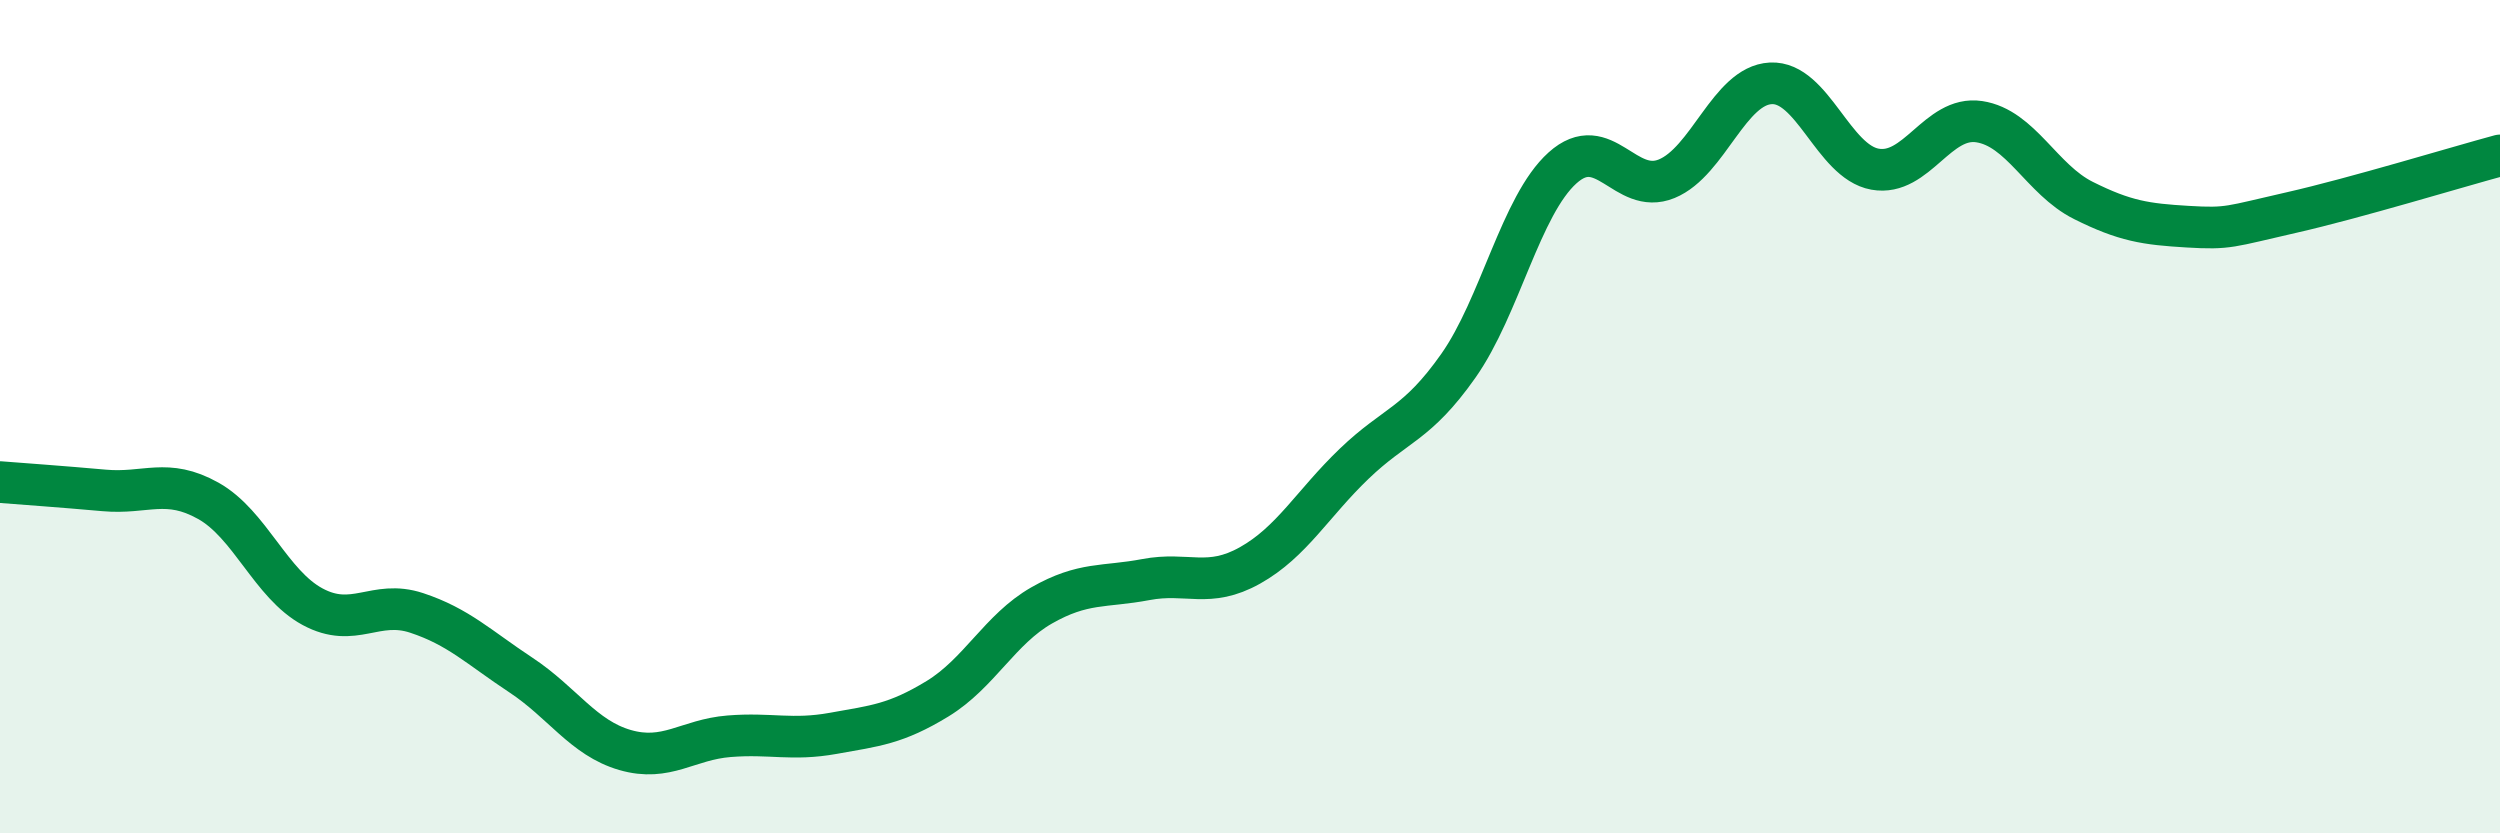
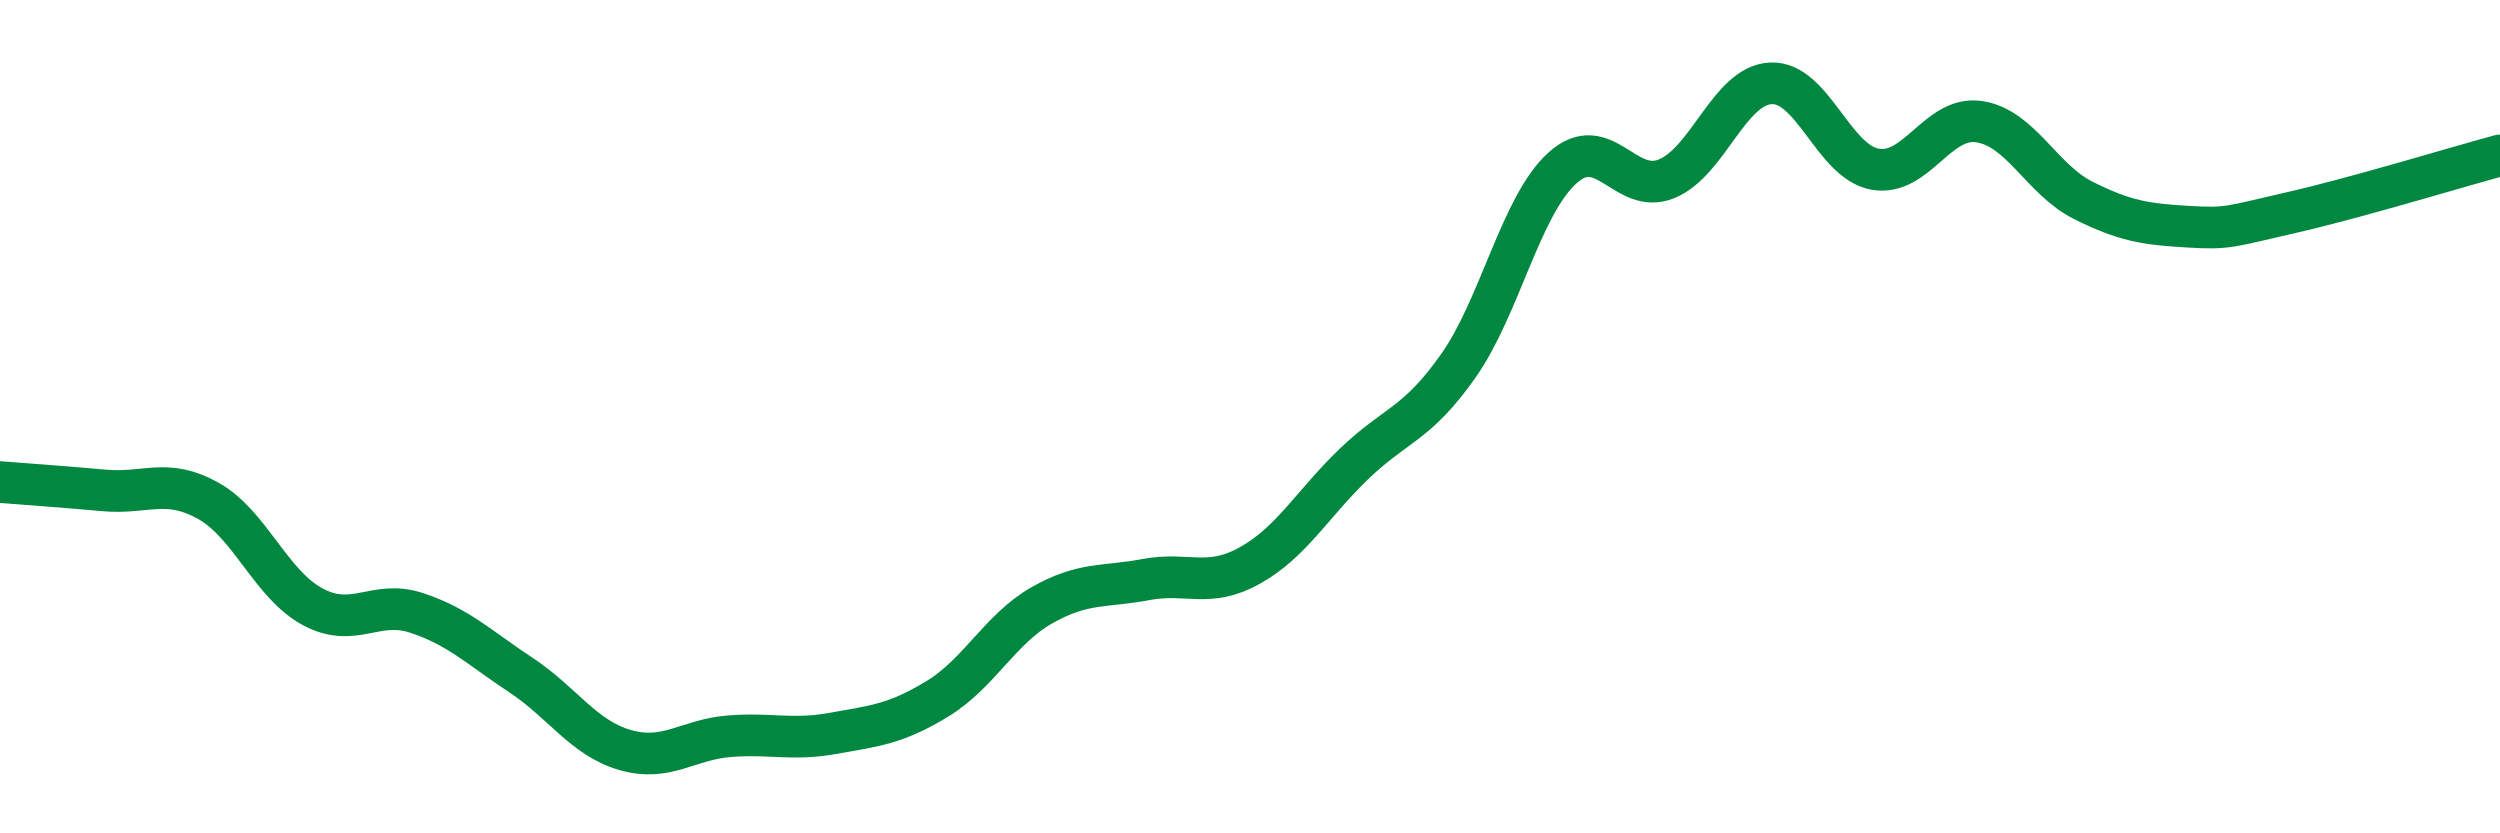
<svg xmlns="http://www.w3.org/2000/svg" width="60" height="20" viewBox="0 0 60 20">
-   <path d="M 0,11.57 C 0.5,11.61 1.5,11.68 2.5,11.77 C 3.5,11.86 4,11.46 5,12.02 C 6,12.58 6.5,14.02 7.5,14.56 C 8.5,15.1 9,14.38 10,14.71 C 11,15.04 11.5,15.54 12.5,16.2 C 13.5,16.86 14,17.71 15,18 C 16,18.29 16.5,17.75 17.5,17.67 C 18.5,17.59 19,17.78 20,17.6 C 21,17.42 21.5,17.38 22.5,16.77 C 23.5,16.16 24,15.1 25,14.53 C 26,13.96 26.5,14.1 27.5,13.91 C 28.5,13.72 29,14.13 30,13.57 C 31,13.01 31.5,12.09 32.5,11.13 C 33.5,10.17 34,10.2 35,8.78 C 36,7.36 36.5,4.93 37.5,4.03 C 38.5,3.13 39,4.7 40,4.29 C 41,3.88 41.5,2.05 42.5,2 C 43.5,1.95 44,3.88 45,4.06 C 46,4.24 46.5,2.77 47.5,2.92 C 48.5,3.07 49,4.31 50,4.81 C 51,5.31 51.5,5.38 52.5,5.44 C 53.5,5.5 53.5,5.44 55,5.1 C 56.5,4.76 59,4 60,3.73L60 20L0 20Z" fill="#008740" opacity="0.1" stroke-linecap="round" stroke-linejoin="round" />
  <path d="M 0,11.57 C 0.5,11.61 1.5,11.68 2.5,11.77 C 3.5,11.86 4,11.46 5,12.02 C 6,12.58 6.5,14.02 7.5,14.56 C 8.5,15.1 9,14.38 10,14.71 C 11,15.04 11.5,15.54 12.5,16.2 C 13.5,16.86 14,17.71 15,18 C 16,18.29 16.5,17.75 17.5,17.67 C 18.5,17.59 19,17.78 20,17.6 C 21,17.42 21.5,17.38 22.5,16.77 C 23.5,16.16 24,15.1 25,14.53 C 26,13.96 26.5,14.1 27.5,13.91 C 28.5,13.72 29,14.13 30,13.57 C 31,13.01 31.5,12.09 32.5,11.13 C 33.5,10.17 34,10.2 35,8.78 C 36,7.36 36.5,4.93 37.5,4.03 C 38.5,3.13 39,4.7 40,4.29 C 41,3.88 41.5,2.05 42.5,2 C 43.5,1.95 44,3.88 45,4.06 C 46,4.24 46.5,2.77 47.5,2.92 C 48.5,3.07 49,4.31 50,4.81 C 51,5.31 51.5,5.38 52.5,5.44 C 53.5,5.5 53.5,5.44 55,5.1 C 56.5,4.76 59,4 60,3.73" stroke="#008740" stroke-width="1" fill="none" stroke-linecap="round" stroke-linejoin="round" />
</svg>